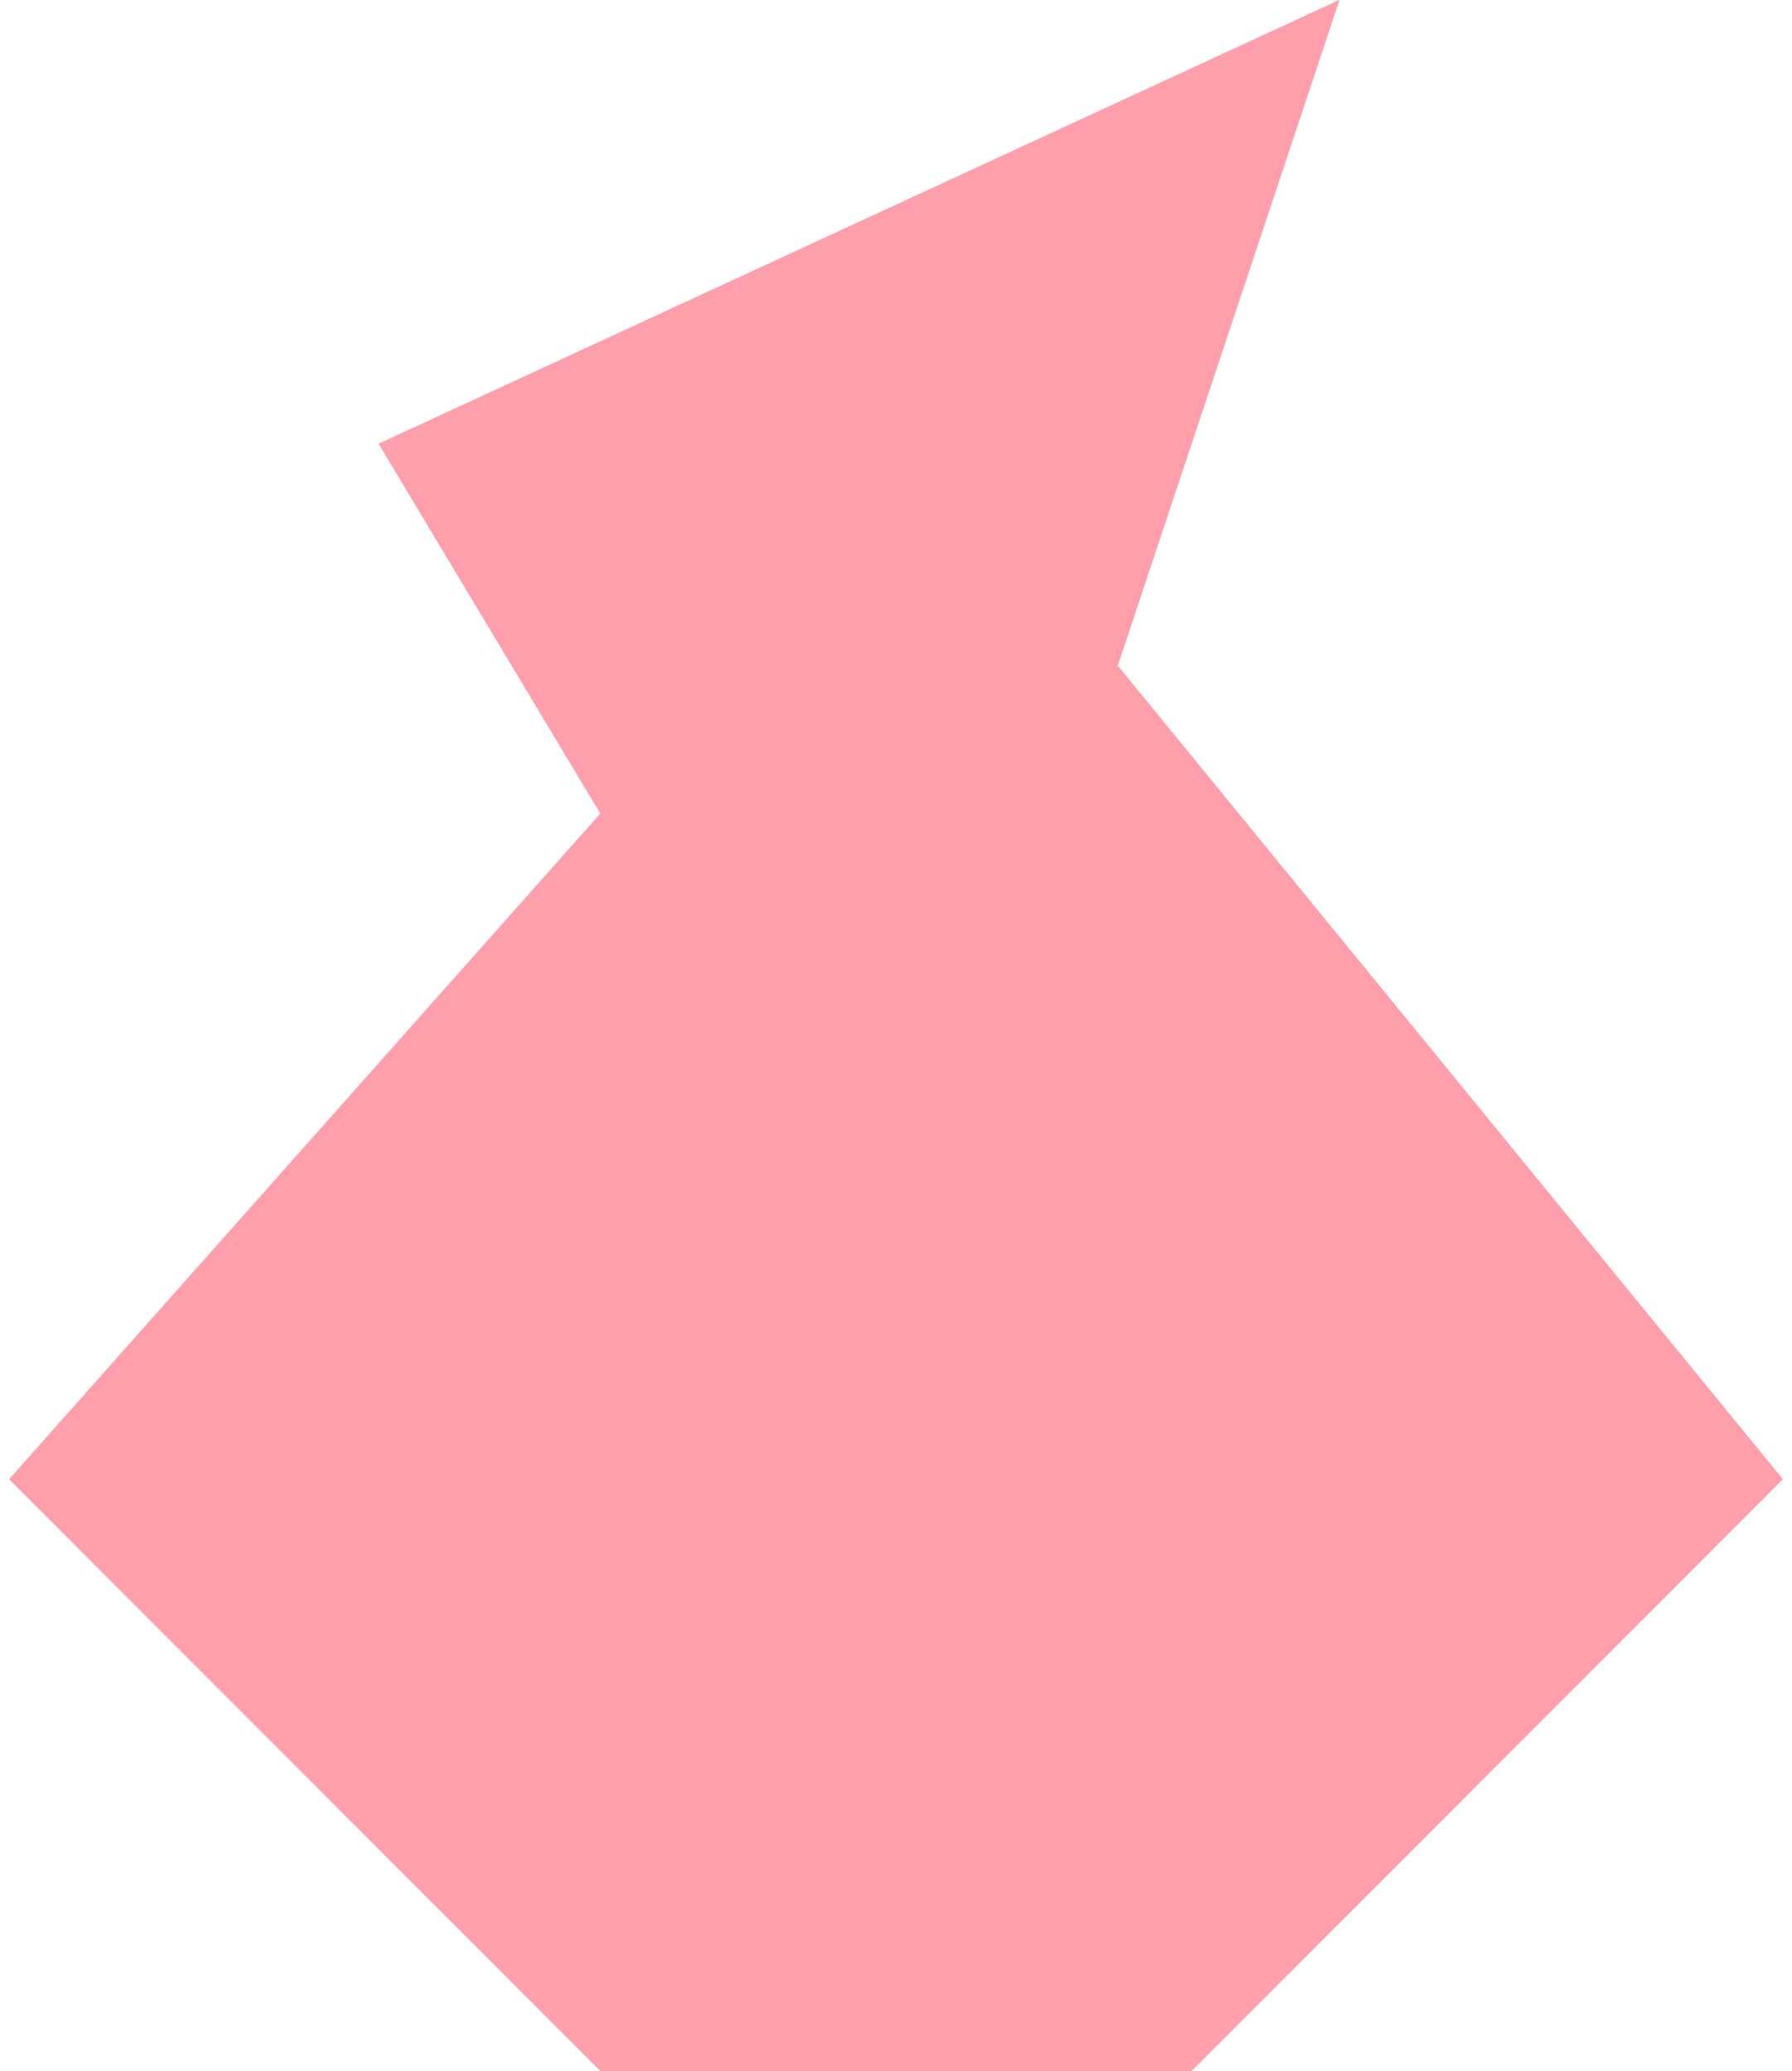
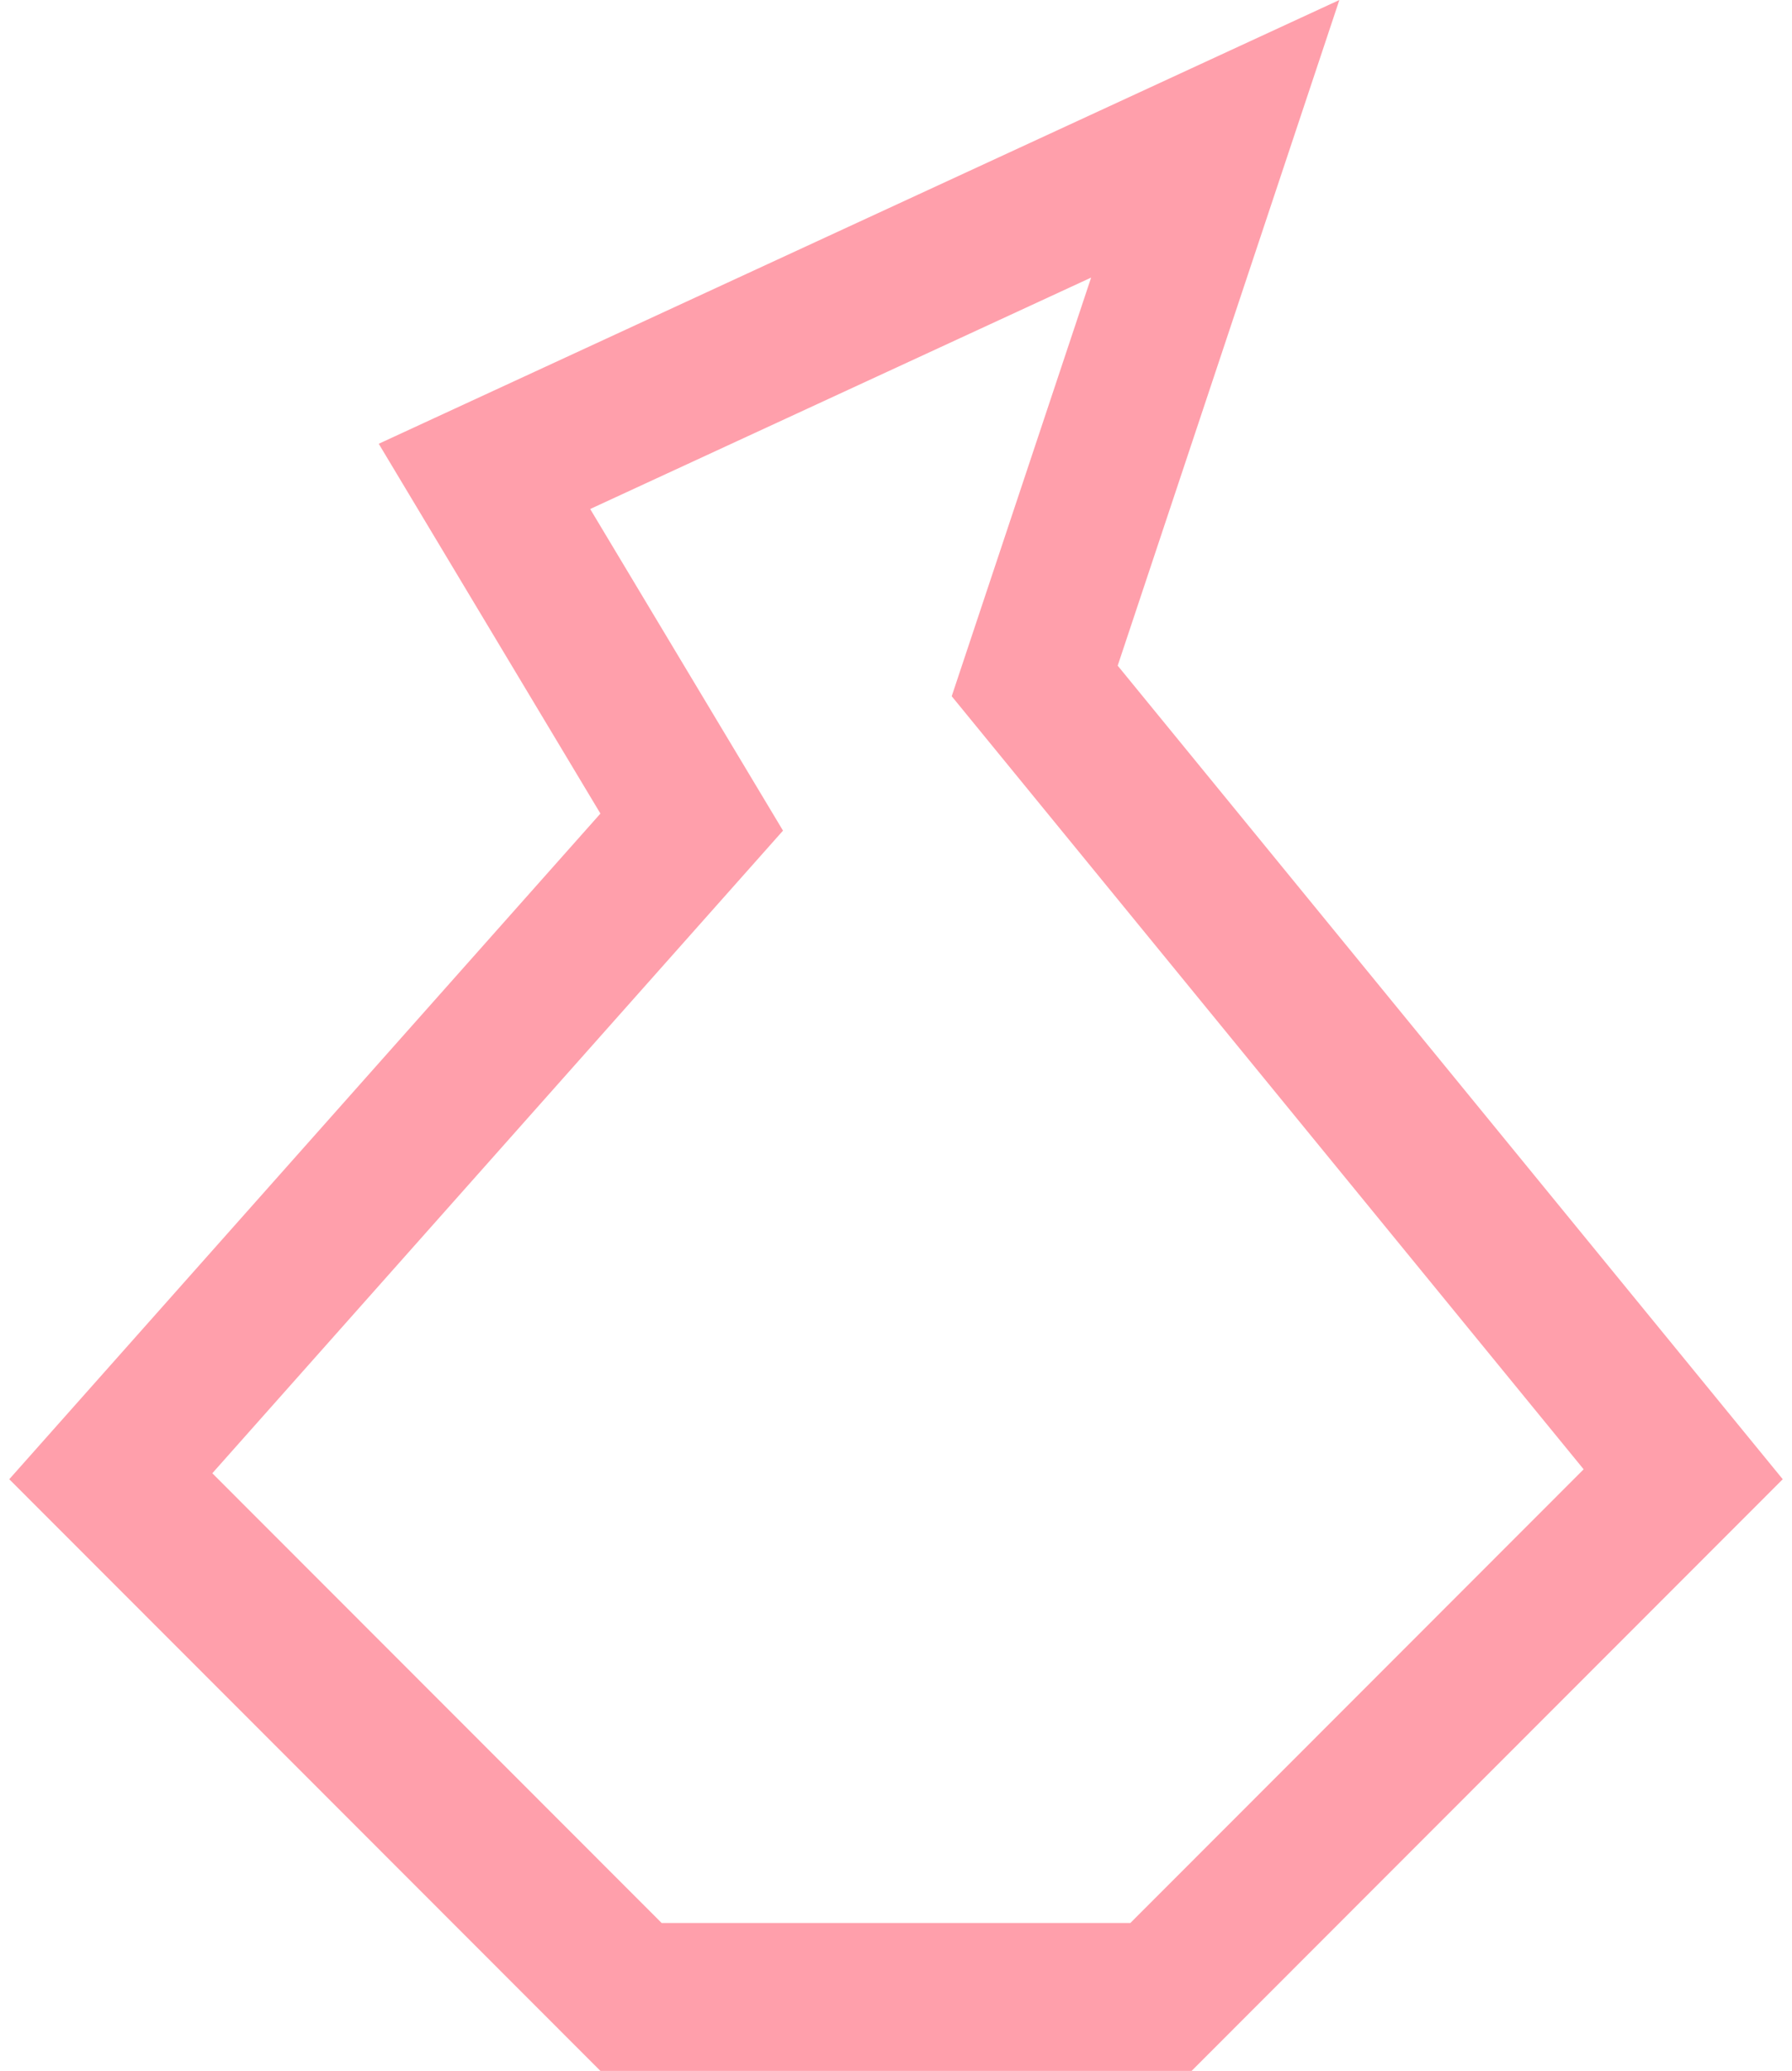
<svg xmlns="http://www.w3.org/2000/svg" width="90" height="104" viewBox="0 0 90 104" fill="none">
-   <path d="M30.155 104H59.845L89.535 74.286L56.134 33.429L67.267 0L19.021 22.286L30.155 40.857L0.465 74.286L30.155 104Z" fill="#FF9FAB" />
  <path fill-rule="evenodd" clip-rule="evenodd" d="M39.325 41.714L29.641 25.562L54.8 13.94L47.798 34.964L79.536 73.787L56.77 96.571H33.23L10.663 73.986L39.325 41.714ZM0.465 74.286L30.155 104H59.845L89.535 74.286L56.134 33.429L67.267 0L19.021 22.286L30.155 40.857L0.465 74.286Z" fill="#FF9FAB" />
</svg>